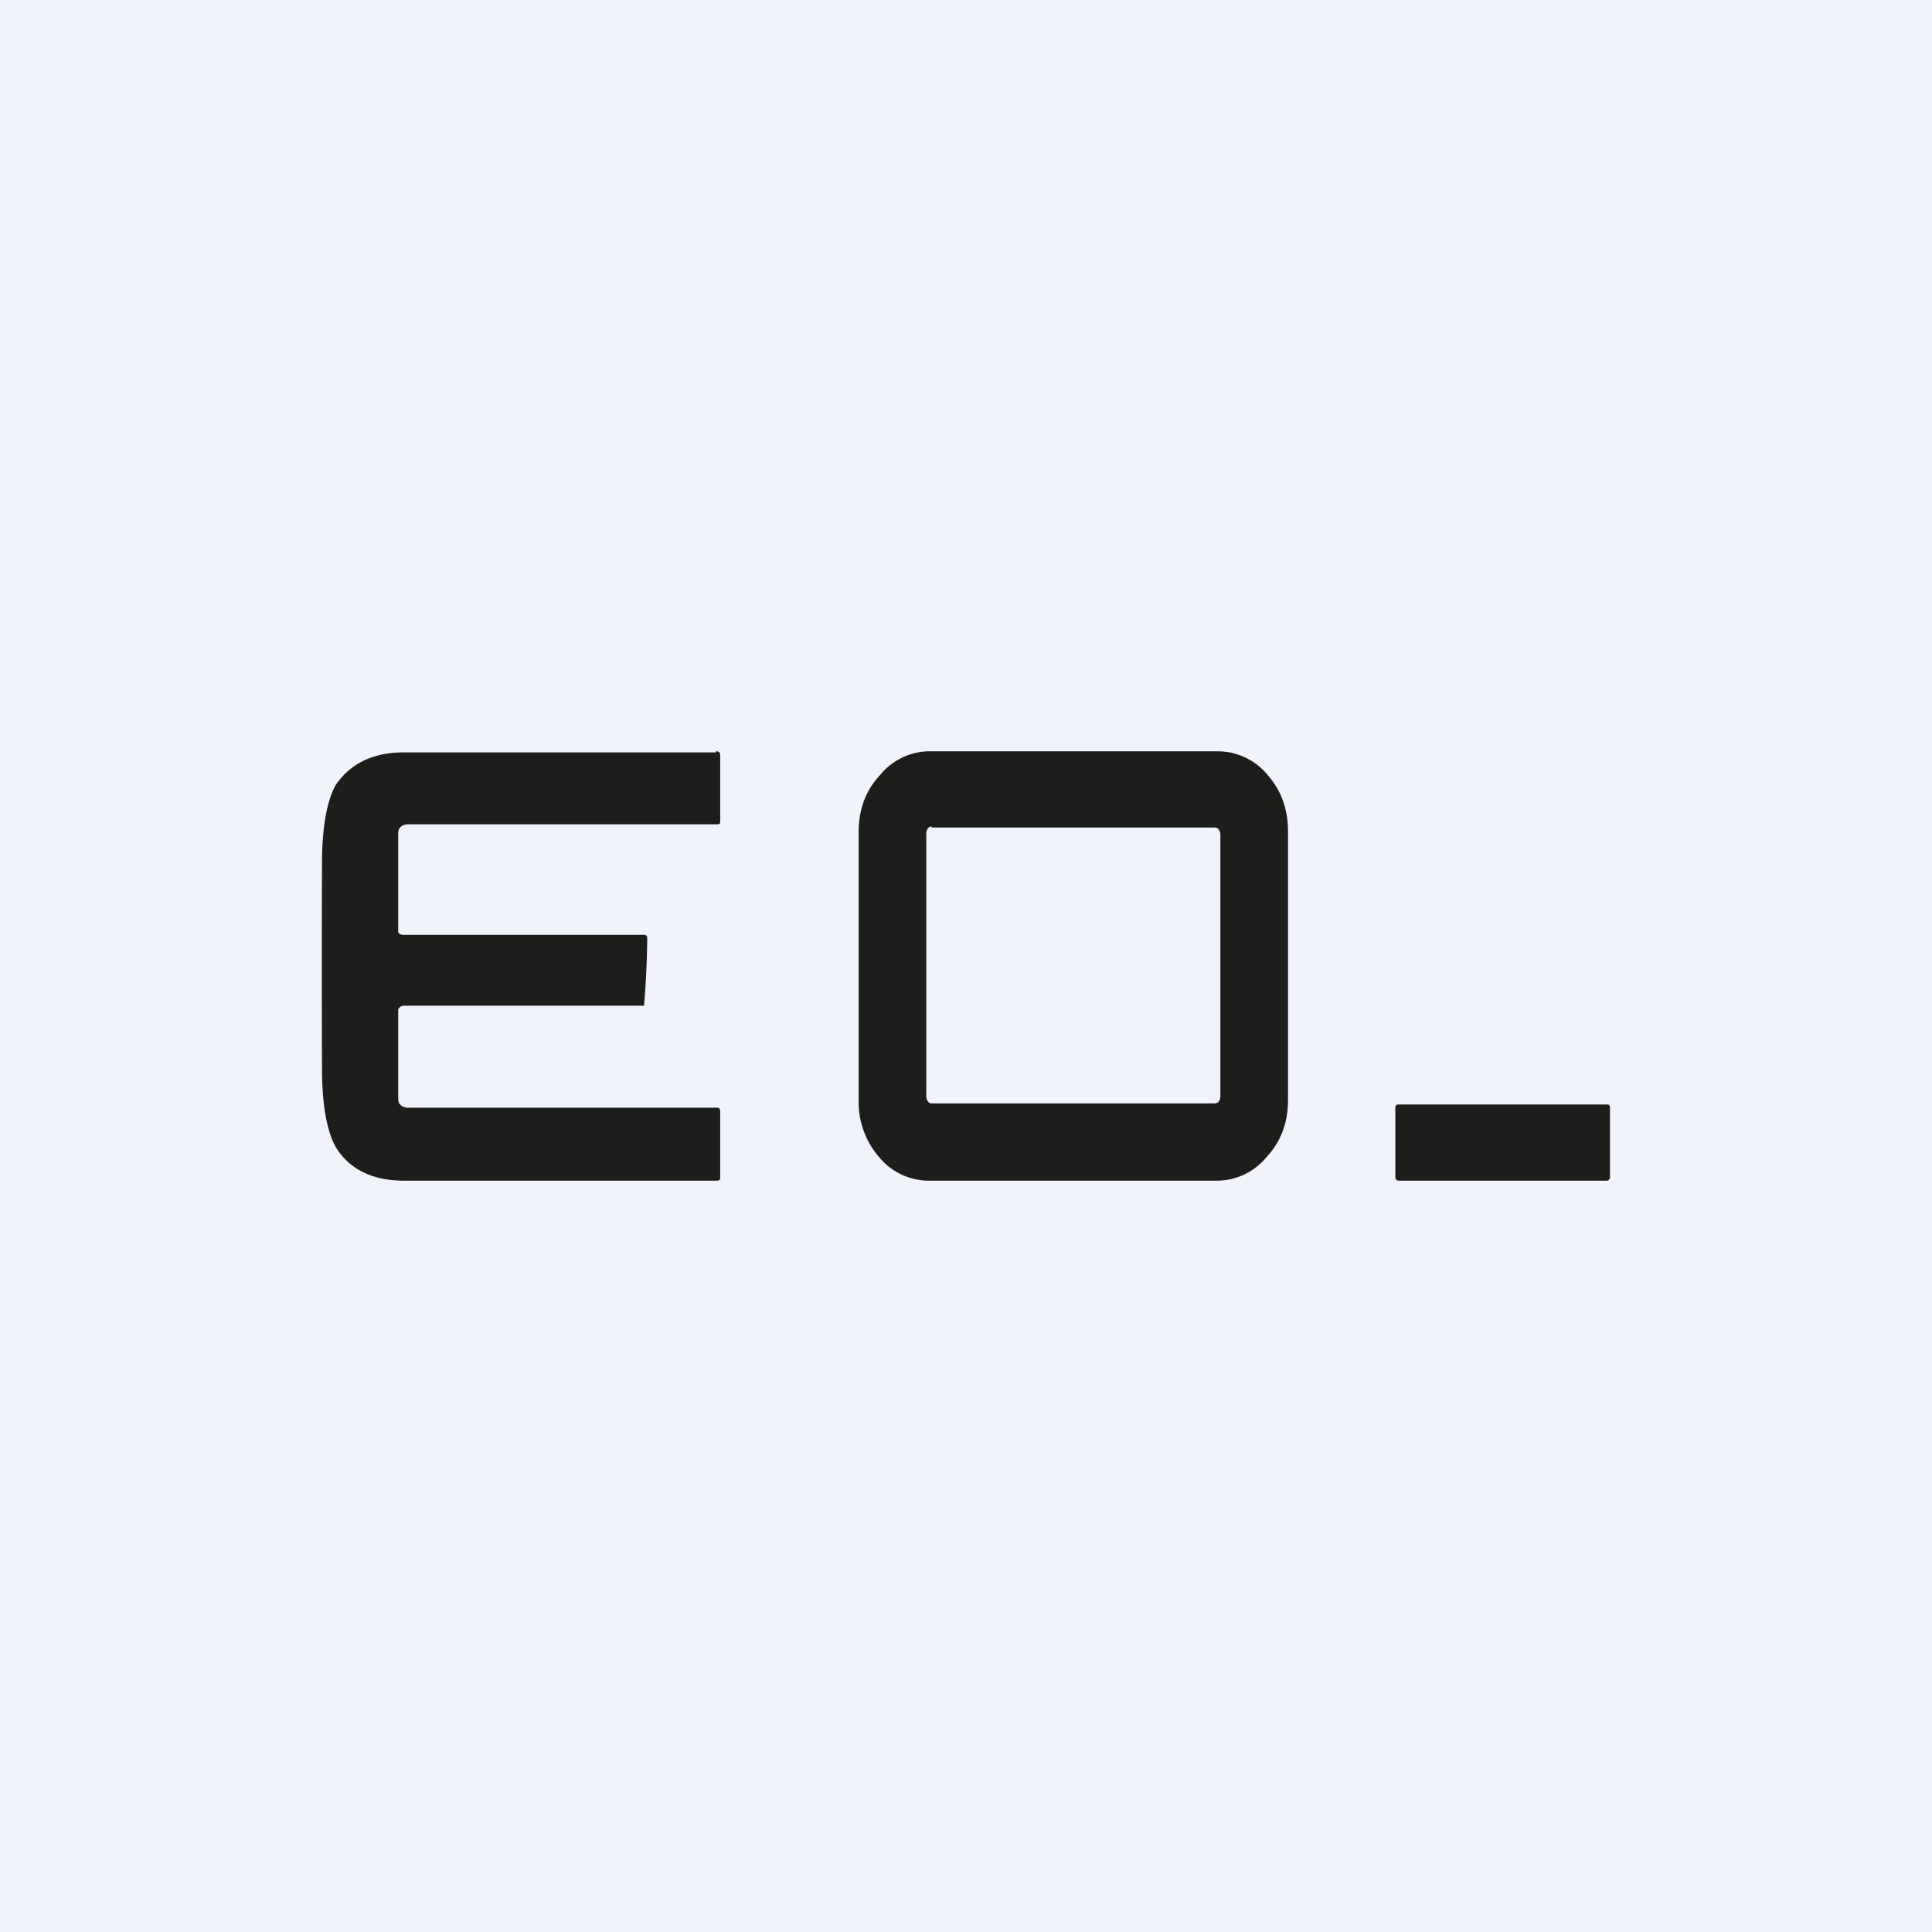
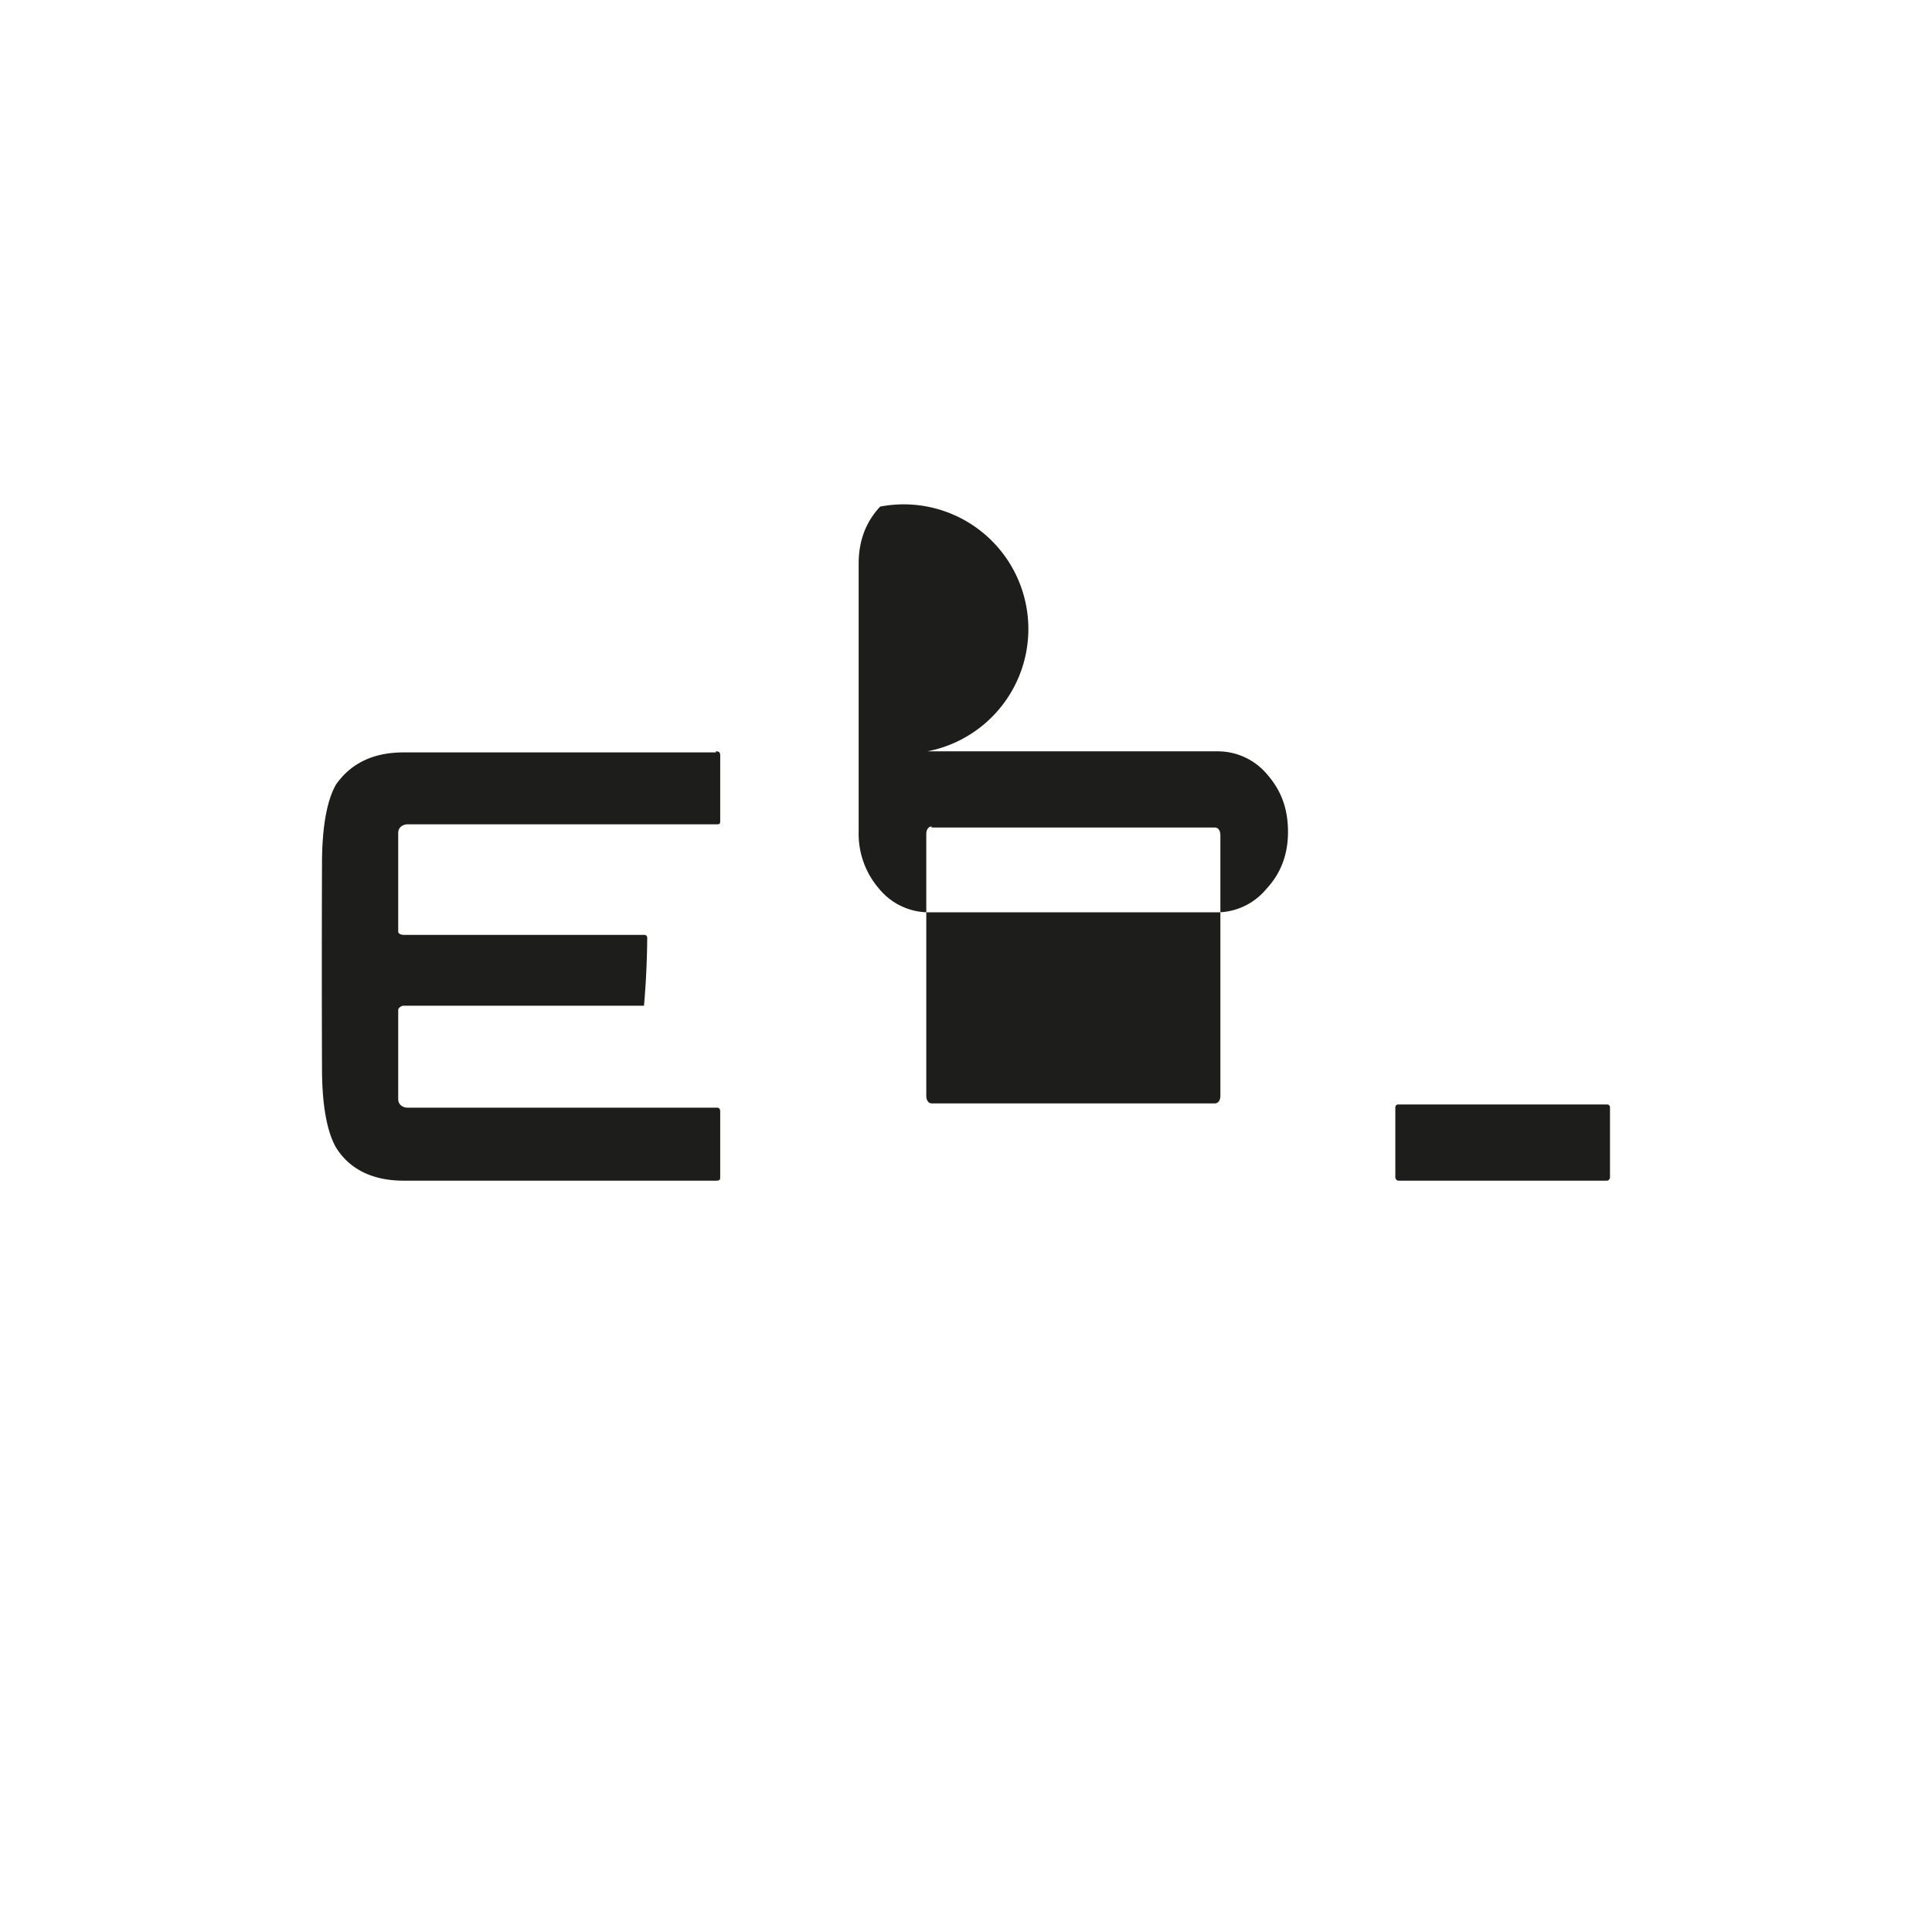
<svg xmlns="http://www.w3.org/2000/svg" width="18" height="18" viewBox="0 0 18 18">
-   <path fill="#F0F3FA" d="M0 0h18v18H0z" />
-   <path d="M6.67 7c.03 0 .04.01.04.04v.6c0 .03 0 .04-.03.04H3.8c-.05 0-.09.03-.09.08v.92c0 .02.03.03.05.03H6c.02 0 .03.01.03.03a8.01 8.01 0 0 1-.03.63H3.76c-.02 0-.05.02-.05.04v.83c0 .05.04.08.09.08h2.88c.02 0 .03.01.03.04v.6c0 .03 0 .04-.04.04H3.76c-.28 0-.5-.1-.63-.31-.08-.14-.13-.38-.13-.74a262.1 262.1 0 0 1 0-1.9c0-.36.05-.6.13-.74.14-.2.35-.3.63-.3h2.91Zm4.68 0a.6.6 0 0 1 .46.22c.13.15.19.32.19.53v2.5c0 .2-.06.38-.2.53a.6.6 0 0 1-.45.22h-2.7a.6.6 0 0 1-.46-.22.78.78 0 0 1-.19-.53v-2.5c0-.2.06-.38.2-.53A.6.6 0 0 1 8.64 7h2.7Zm3.62 3.29c.02 0 .03.01.03.03v.65c0 .01-.01.03-.03.03h-1.94c-.02 0-.03-.02-.03-.03v-.65c0-.02.01-.03.03-.03h1.94ZM8.68 7.7c-.03 0-.05.03-.05.07v2.44c0 .04.02.07.05.07h2.64c.03 0 .05-.03.05-.07V7.78c0-.04-.02-.07-.05-.07H8.68Z" fill="#1D1D1B" />
+   <path d="M6.67 7c.03 0 .04.01.04.04v.6c0 .03 0 .04-.03.04H3.8c-.05 0-.09.03-.09.08v.92c0 .02.03.03.05.03H6c.02 0 .03.01.03.03a8.01 8.01 0 0 1-.03.63H3.76c-.02 0-.05.02-.05.04v.83c0 .05.04.08.09.08h2.88c.02 0 .03.01.03.04v.6c0 .03 0 .04-.04.04H3.76c-.28 0-.5-.1-.63-.31-.08-.14-.13-.38-.13-.74a262.1 262.1 0 0 1 0-1.9c0-.36.05-.6.13-.74.14-.2.35-.3.63-.3h2.91Zm4.68 0a.6.6 0 0 1 .46.22c.13.15.19.32.19.53c0 .2-.06.38-.2.53a.6.6 0 0 1-.45.22h-2.7a.6.6 0 0 1-.46-.22.78.78 0 0 1-.19-.53v-2.5c0-.2.06-.38.2-.53A.6.6 0 0 1 8.64 7h2.7Zm3.62 3.29c.02 0 .03.01.03.03v.65c0 .01-.01.03-.03.03h-1.94c-.02 0-.03-.02-.03-.03v-.65c0-.02.01-.03.03-.03h1.94ZM8.68 7.7c-.03 0-.05.03-.05.07v2.44c0 .04.02.07.05.07h2.64c.03 0 .05-.03.05-.07V7.78c0-.04-.02-.07-.05-.07H8.68Z" fill="#1D1D1B" />
</svg>